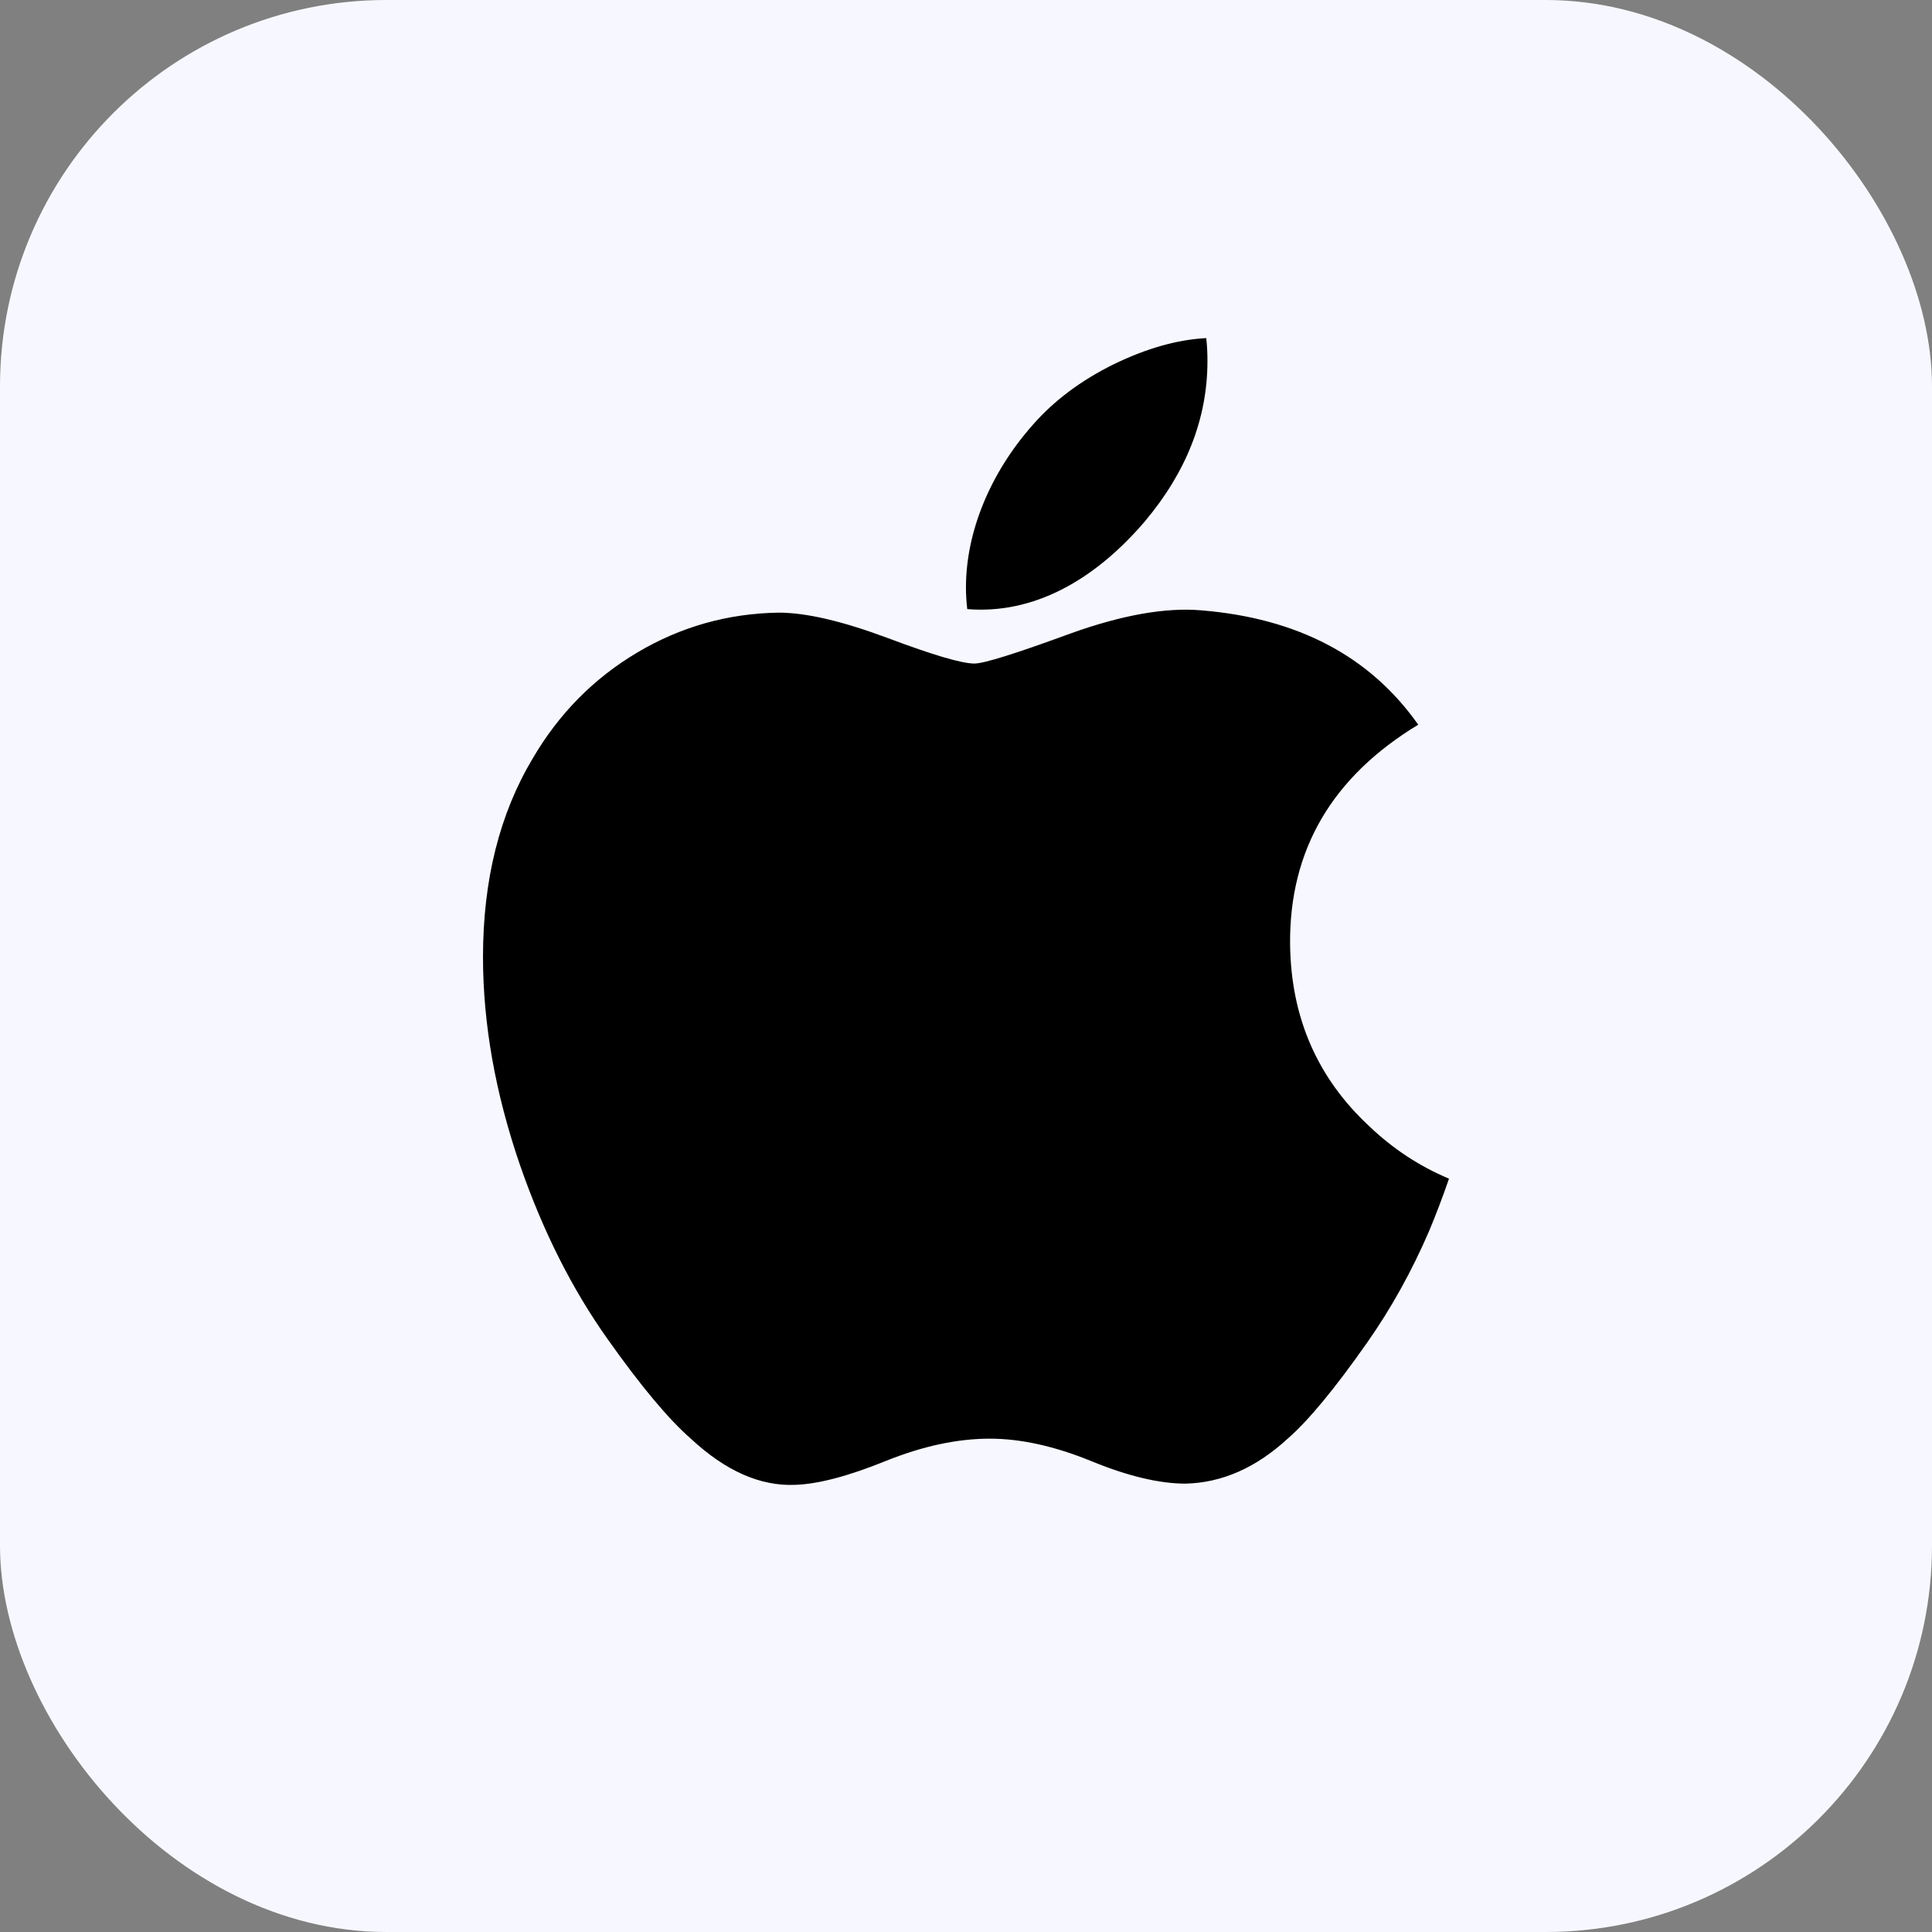
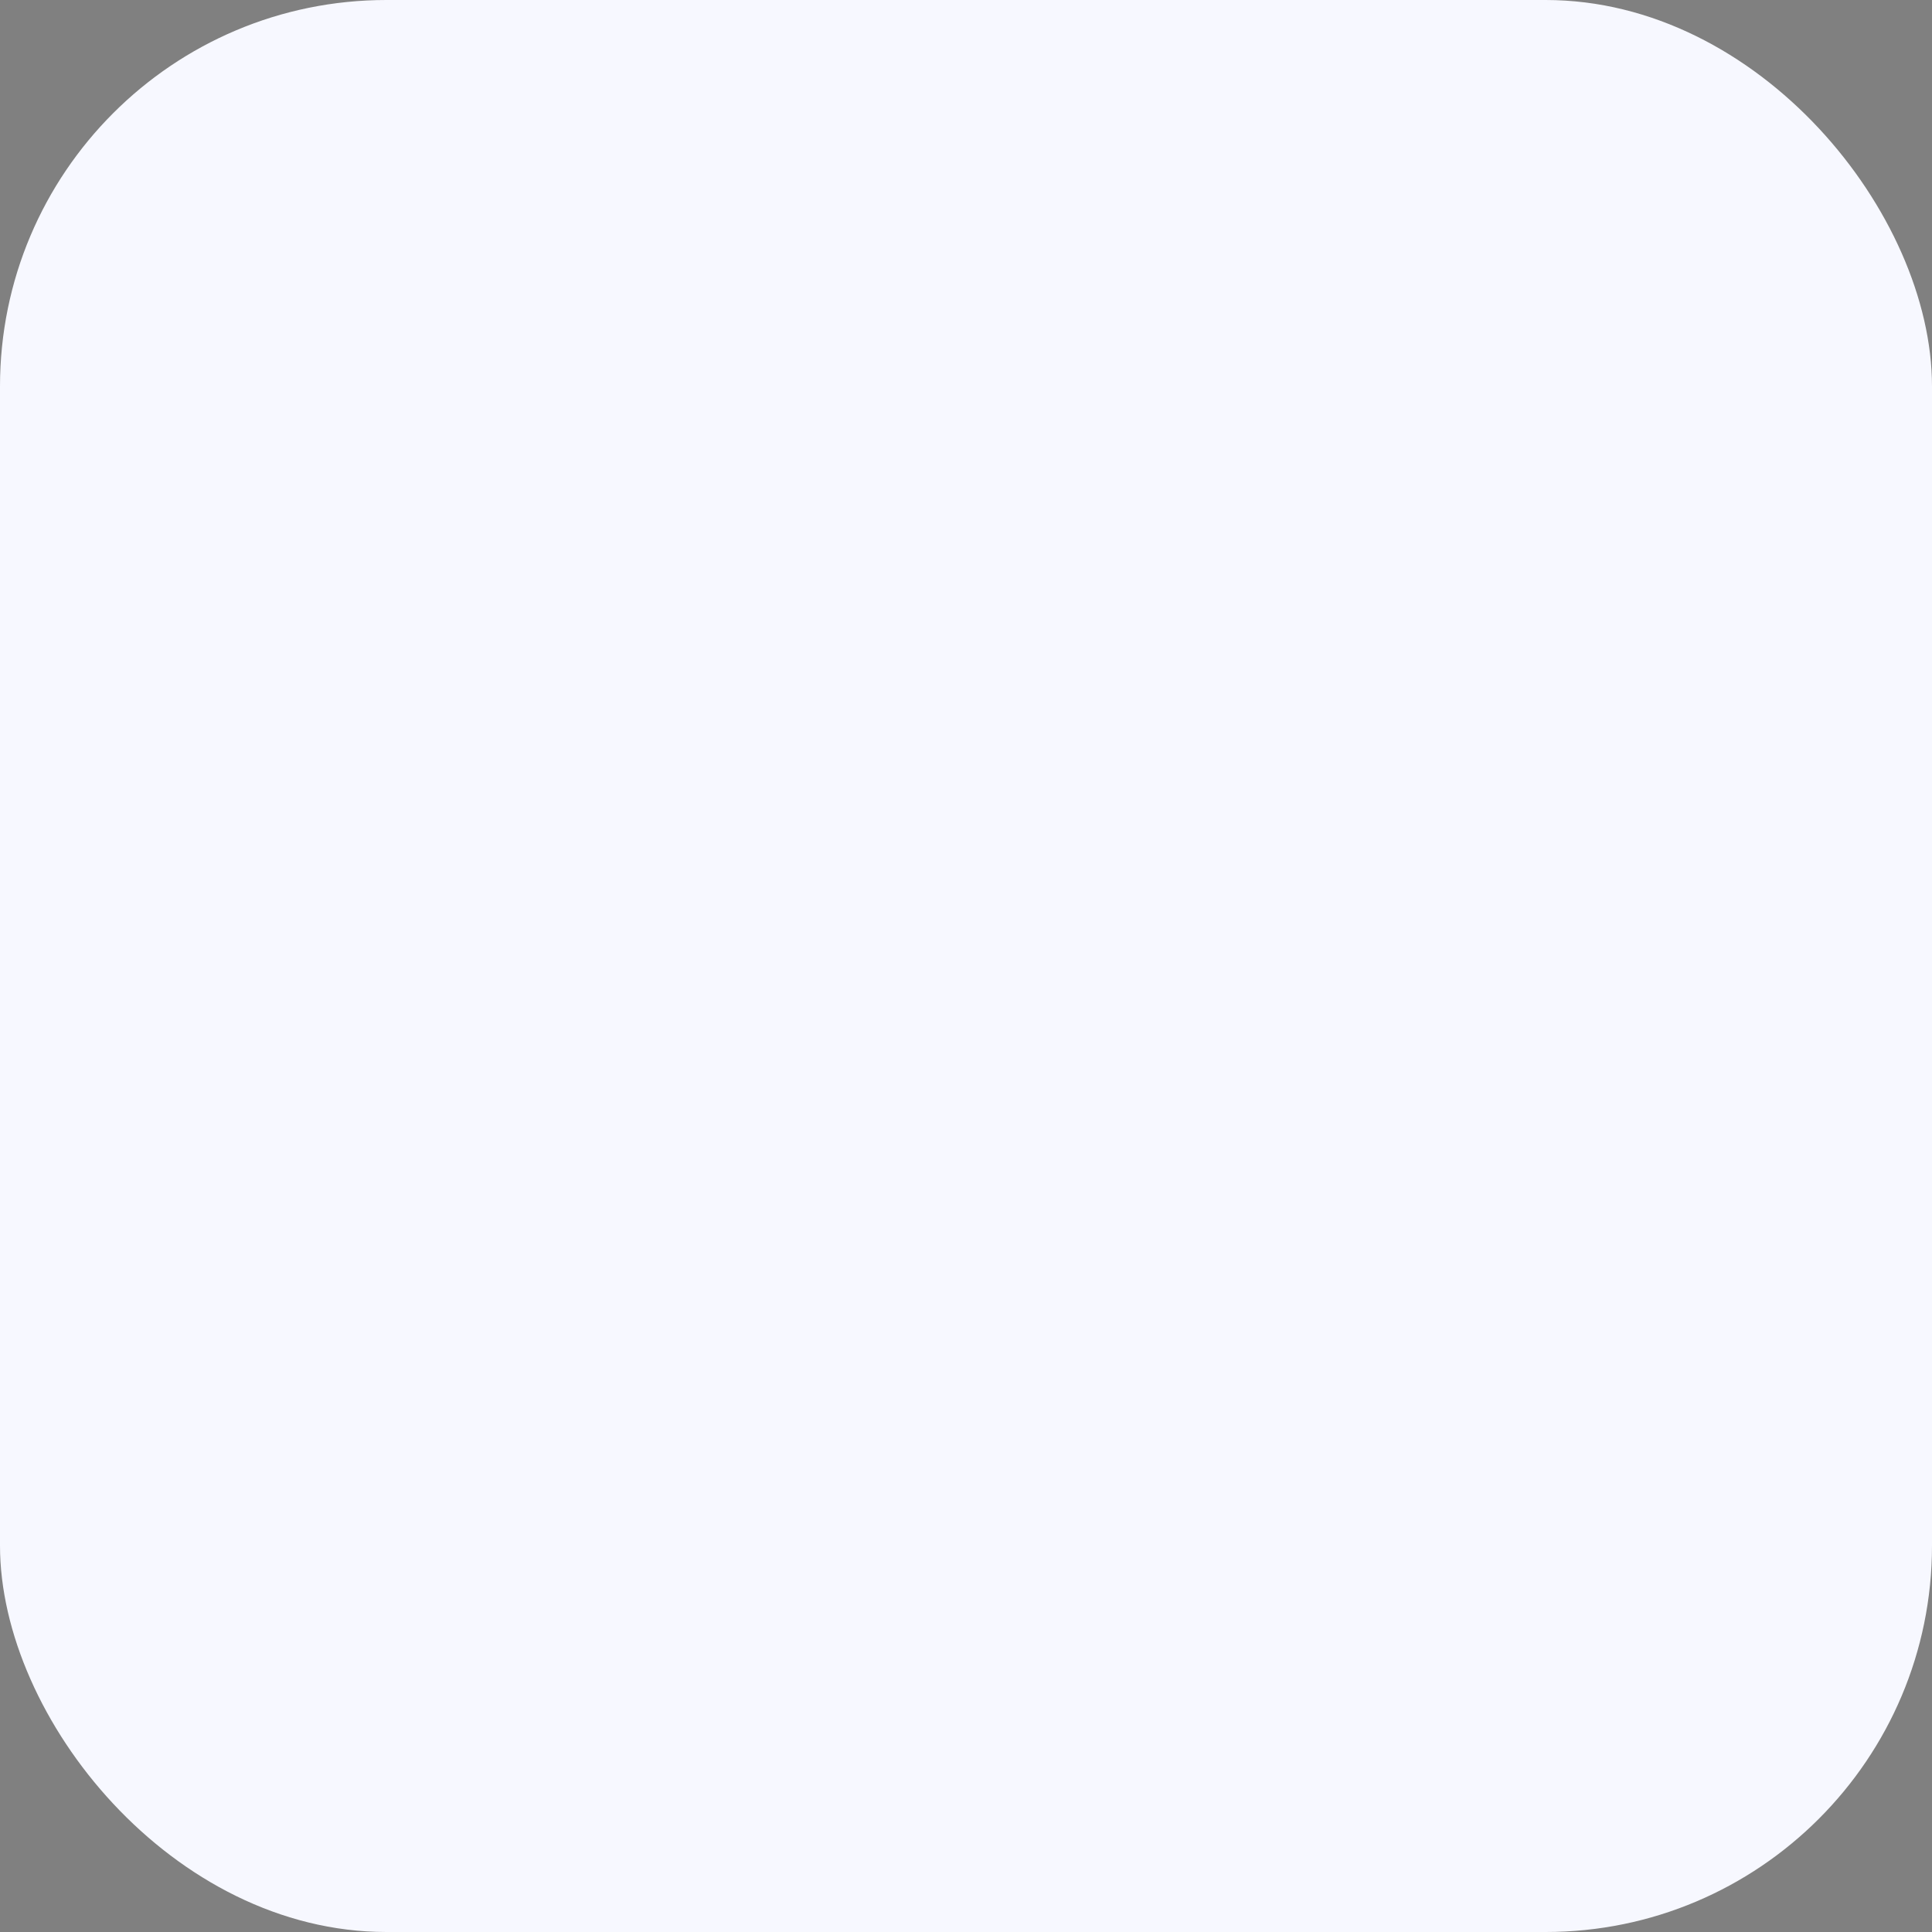
<svg xmlns="http://www.w3.org/2000/svg" width="40" height="40" viewBox="0 0 40 40" fill="none">
  <rect x="0" y="0" width="40" height="40" fill="#808080" stroke="none" />
  <rect width="40" height="40" rx="8" fill="#F7F8FF" />
  <g clip-path="url(#clip0_1291_9789)">
-     <path d="M29.581 25.504C29.222 26.333 28.797 27.097 28.304 27.799C27.633 28.756 27.083 29.418 26.66 29.786C26.003 30.39 25.3 30.699 24.546 30.717C24.006 30.717 23.353 30.563 22.594 30.251C21.832 29.94 21.133 29.786 20.492 29.786C19.821 29.786 19.101 29.94 18.331 30.251C17.56 30.563 16.939 30.726 16.464 30.742C15.741 30.773 15.021 30.455 14.303 29.786C13.844 29.386 13.27 28.7 12.583 27.729C11.845 26.691 11.239 25.488 10.764 24.116C10.255 22.634 10 21.199 10 19.81C10 18.219 10.344 16.846 11.033 15.696C11.574 14.773 12.294 14.044 13.195 13.509C14.096 12.974 15.07 12.701 16.119 12.684C16.692 12.684 17.445 12.861 18.38 13.21C19.312 13.56 19.911 13.738 20.174 13.738C20.37 13.738 21.035 13.53 22.163 13.116C23.229 12.733 24.129 12.574 24.866 12.636C26.864 12.798 28.364 13.585 29.363 15.004C27.576 16.086 26.692 17.602 26.71 19.548C26.726 21.063 27.275 22.323 28.356 23.324C28.845 23.789 29.392 24.148 30 24.403C29.868 24.786 29.729 25.152 29.581 25.504ZM24.999 7.475C24.999 8.662 24.565 9.771 23.701 10.797C22.657 12.017 21.395 12.722 20.026 12.611C20.009 12.469 19.999 12.319 19.999 12.161C19.999 11.021 20.495 9.801 21.376 8.804C21.816 8.299 22.376 7.879 23.054 7.544C23.732 7.214 24.372 7.031 24.974 7C24.992 7.159 24.999 7.318 24.999 7.475Z" fill="black" />
-   </g>
+     </g>
  <defs>
    <clipPath id="clip0_1291_9789">
-       <rect width="20" height="23.744" fill="white" transform="translate(10 7)" />
-     </clipPath>
+       </clipPath>
  </defs>
</svg>